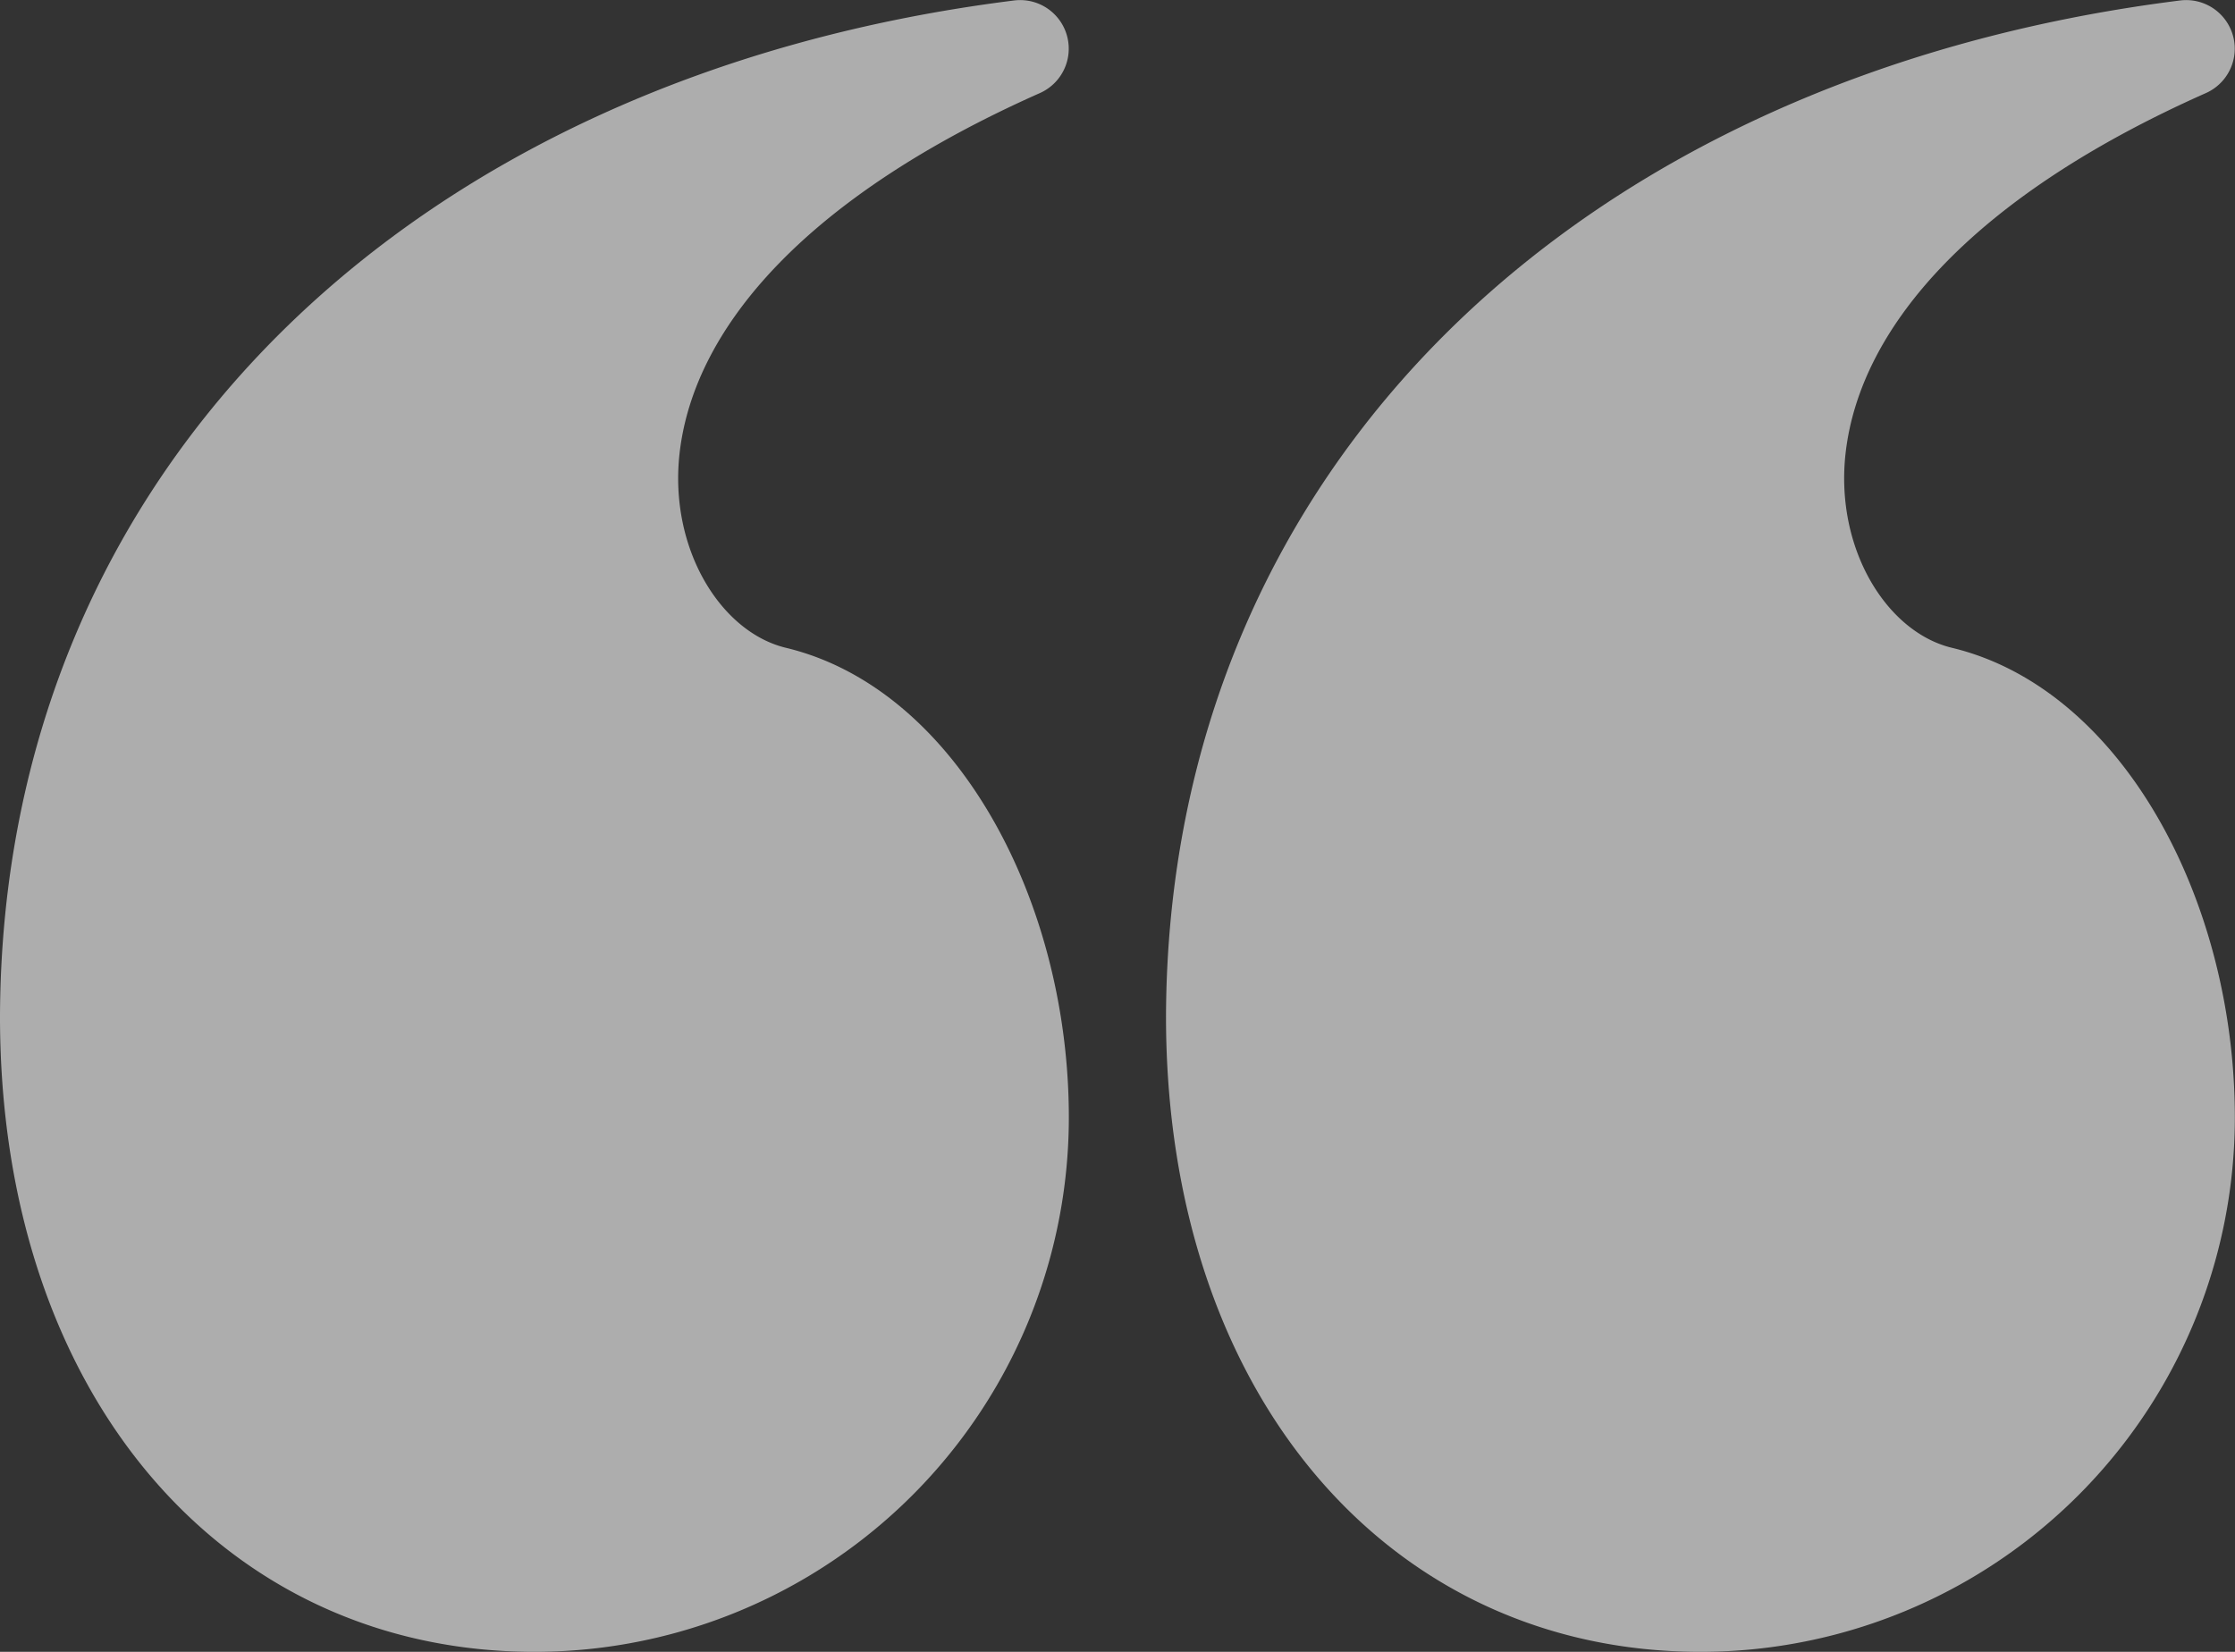
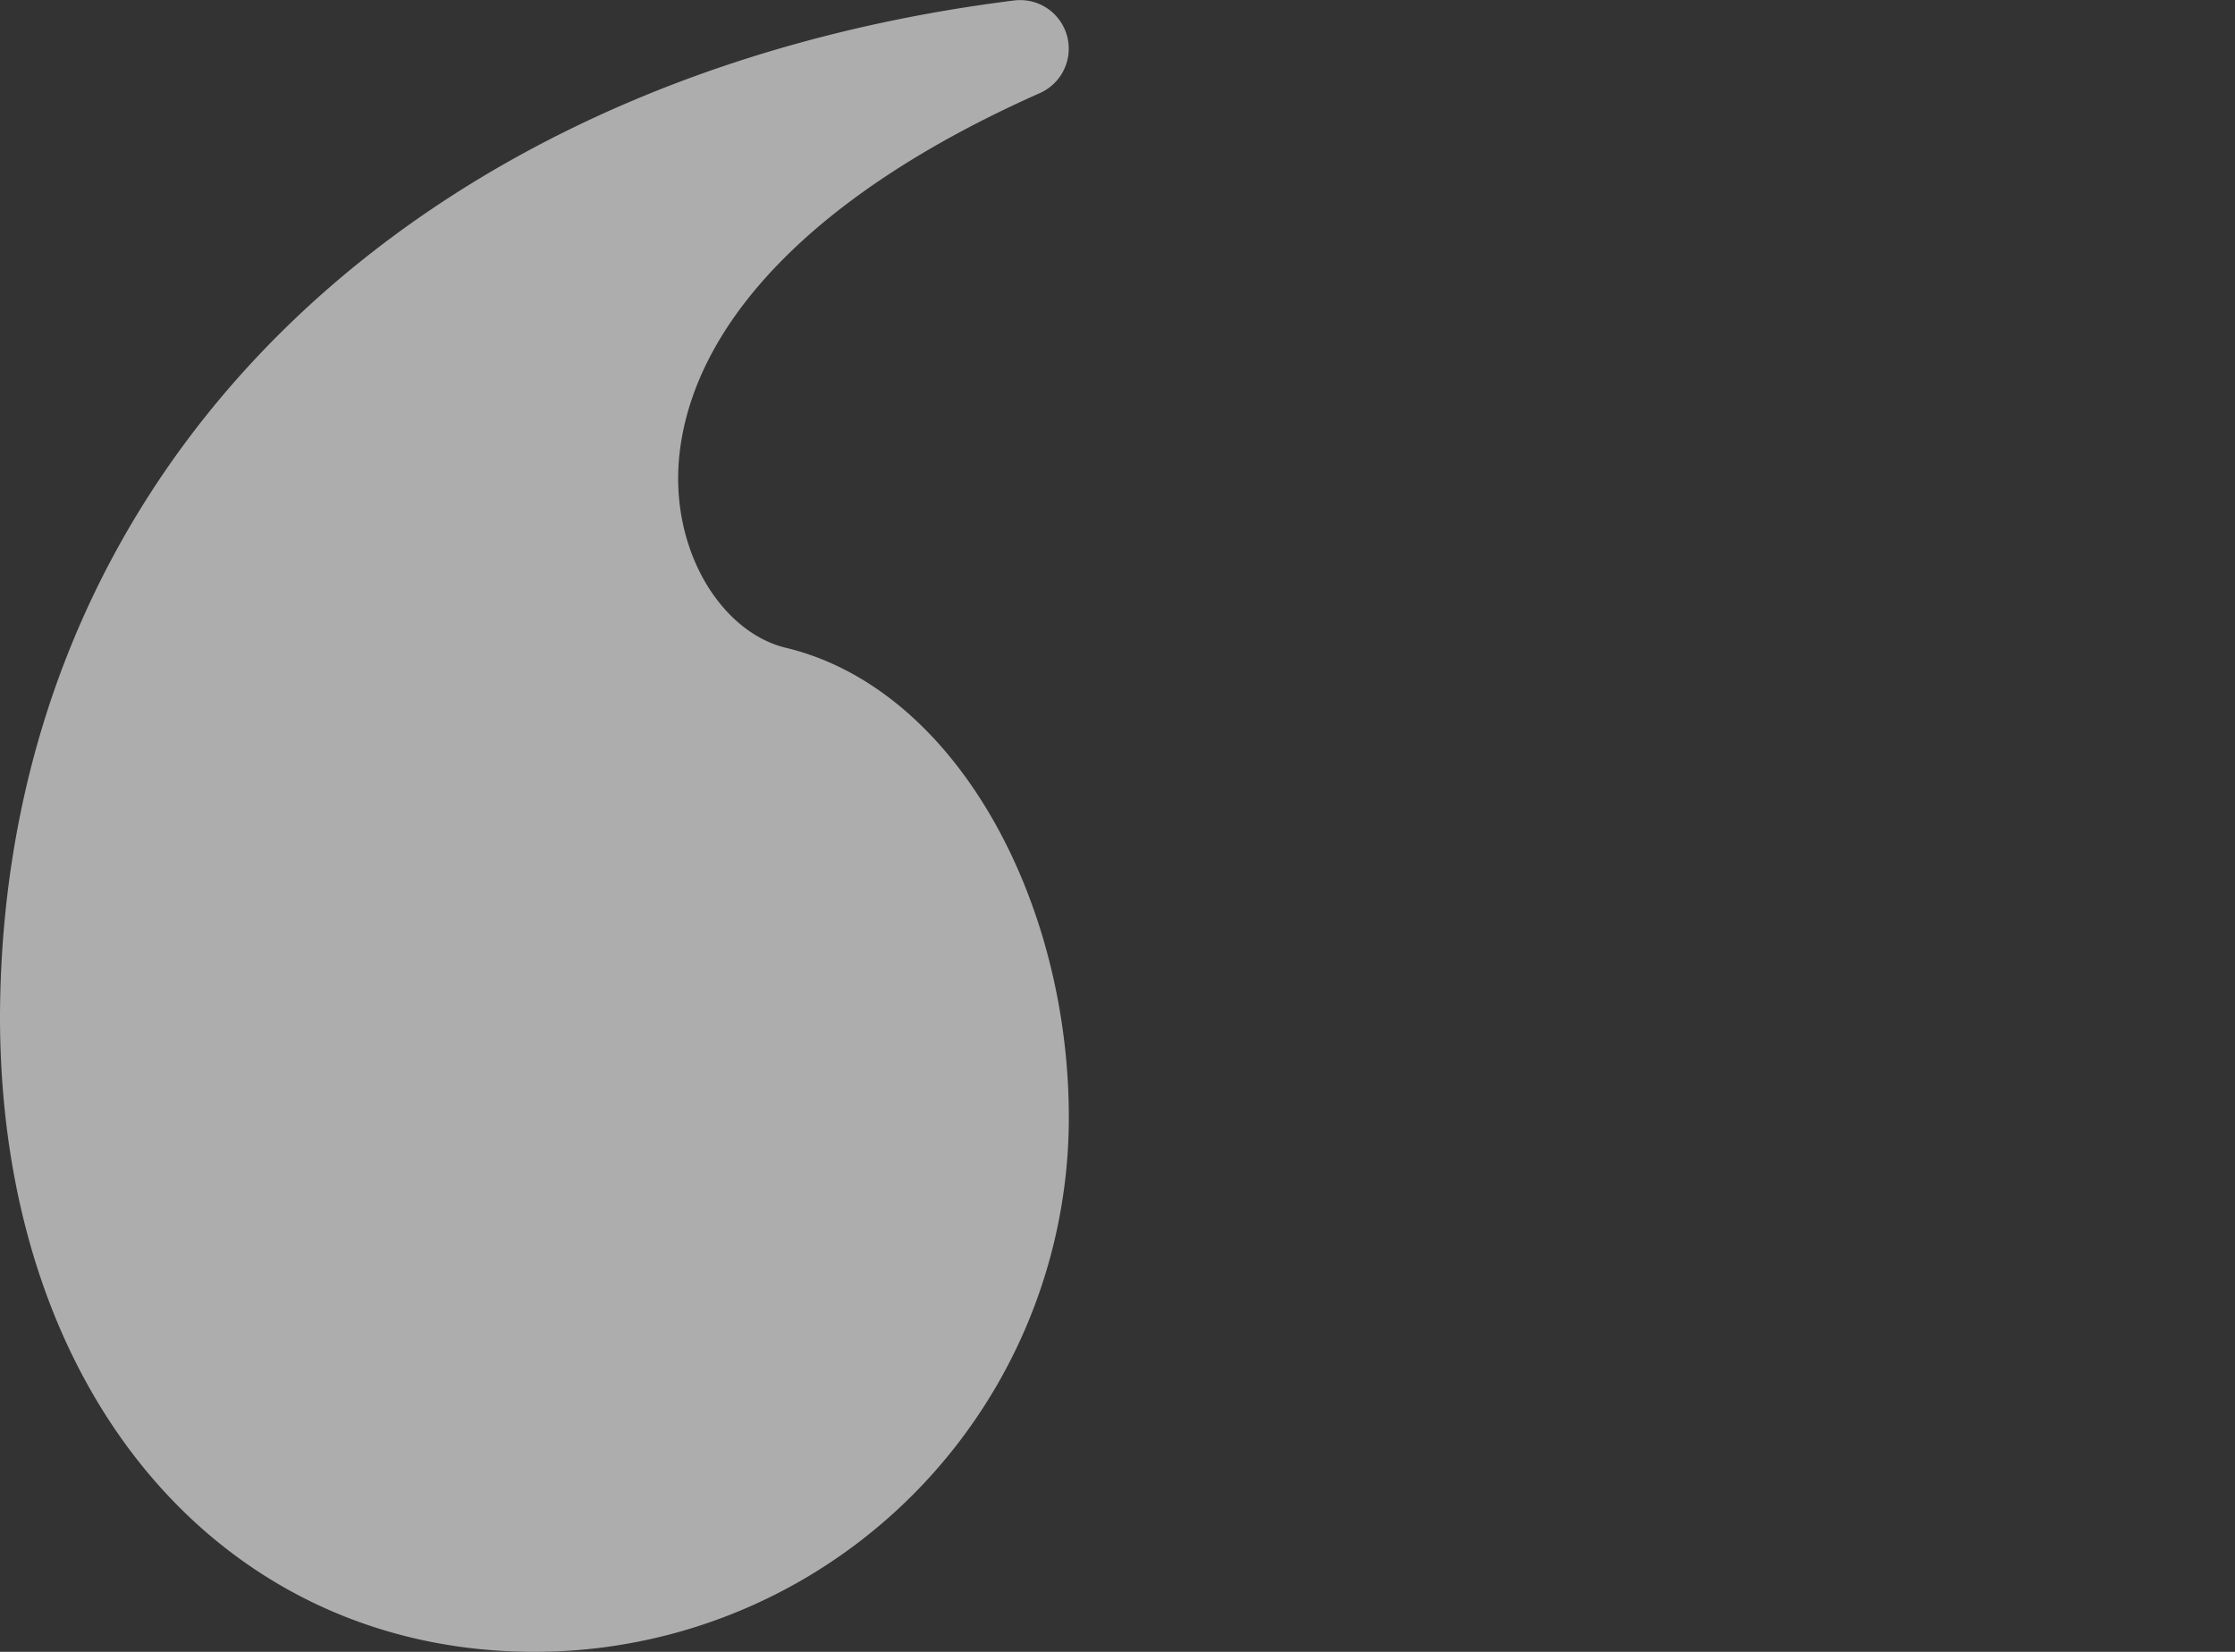
<svg xmlns="http://www.w3.org/2000/svg" width="54.648" height="40.392" viewBox="0 0 54.648 40.392">
  <rect x="0" y="0" width="54.648" height="40.392" fill="#333333" stroke="none" />
  <g id="Page-1" opacity="0.6">
    <g id="glyph" transform="translate(0 0)">
      <g id="quote-right-saying-speech" transform="translate(0)">
-         <path id="Combined-Shape" d="M13.067,40.392A13.067,13.067,0,0,0,26.134,27.324c0-5.331-2.775-10.488-6.916-11.483-1.6-.384-2.87-2.434-2.6-4.774.366-3.133,3.2-6.3,8.808-8.791A1.188,1.188,0,0,0,24.8.011C10.181,1.841.049,11.371,0,24.854,0,34.126,5.478,40.392,13.067,40.392Z" transform="translate(28.51 0)" fill="#fff" />
        <path id="Combined-Shape-2" data-name="Combined-Shape" d="M13.067,40.392A13.067,13.067,0,0,0,26.134,27.324c0-5.331-2.775-10.488-6.916-11.483-1.6-.384-2.87-2.434-2.6-4.774.366-3.133,3.2-6.3,8.808-8.791A1.188,1.188,0,0,0,24.8.011C10.181,1.841.049,11.371,0,24.854c0,9.273,5.478,15.538,13.067,15.538Z" transform="translate(0 0)" fill="#fff" />
      </g>
    </g>
  </g>
</svg>